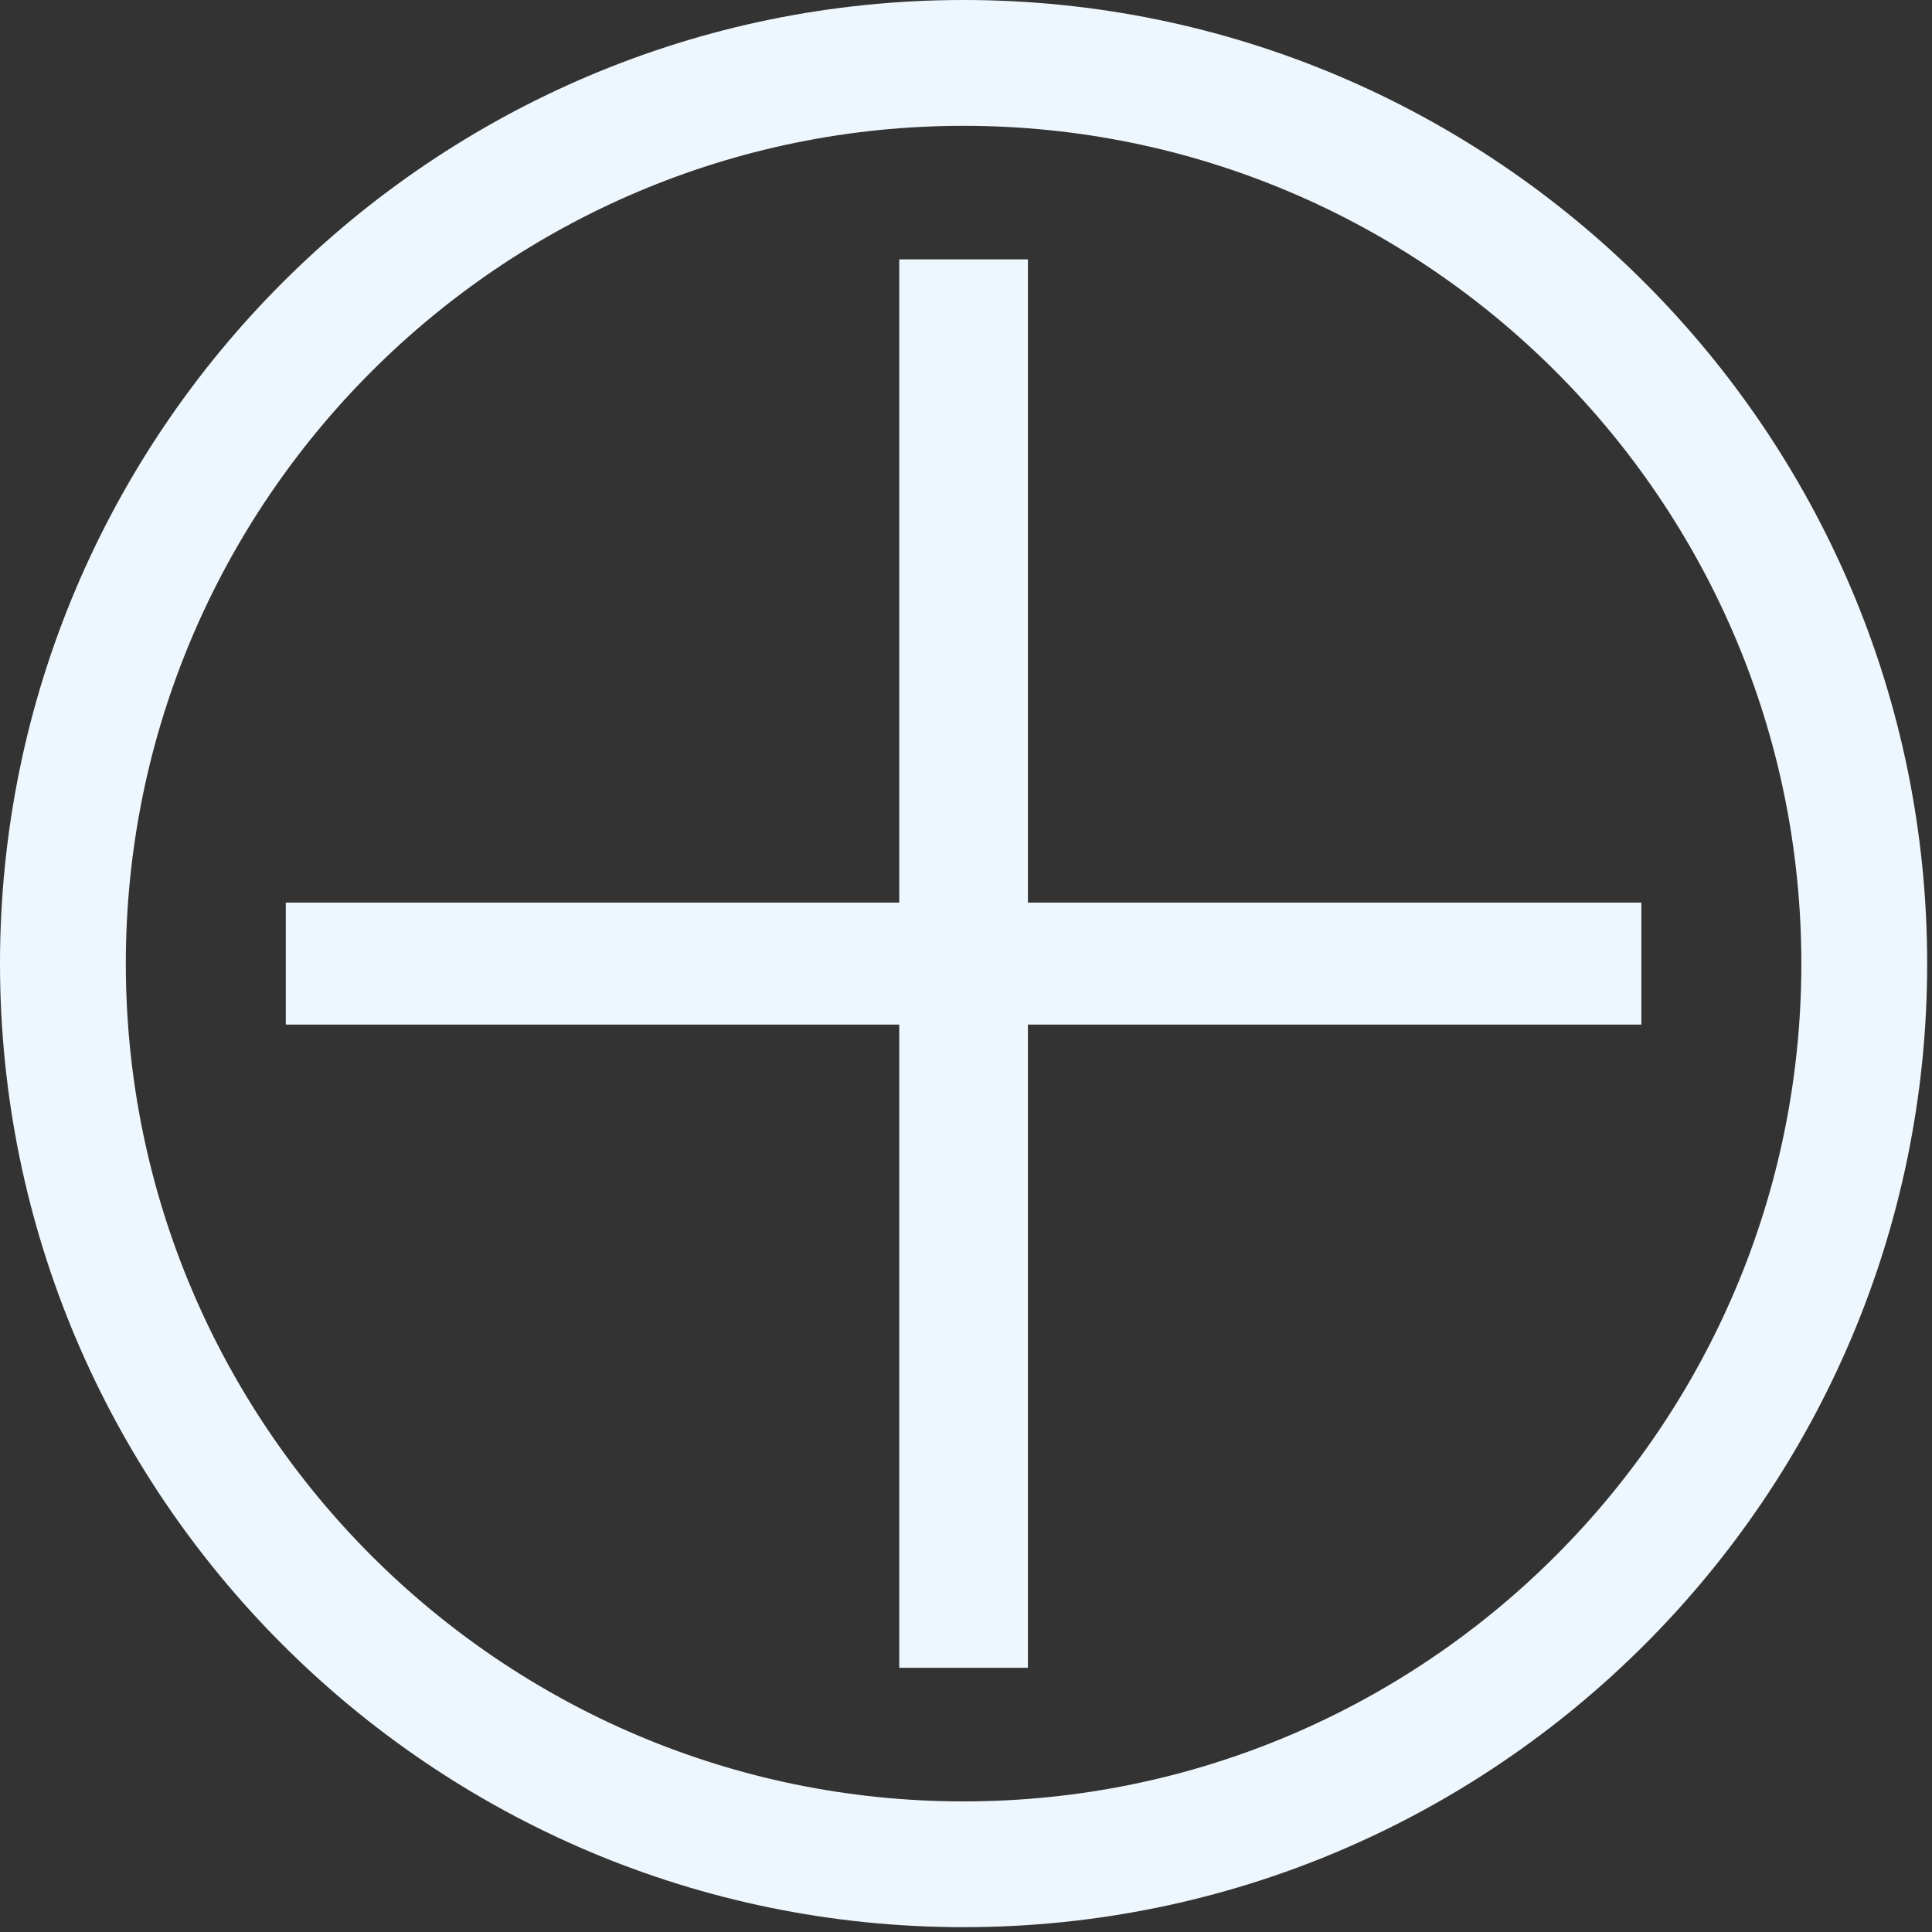
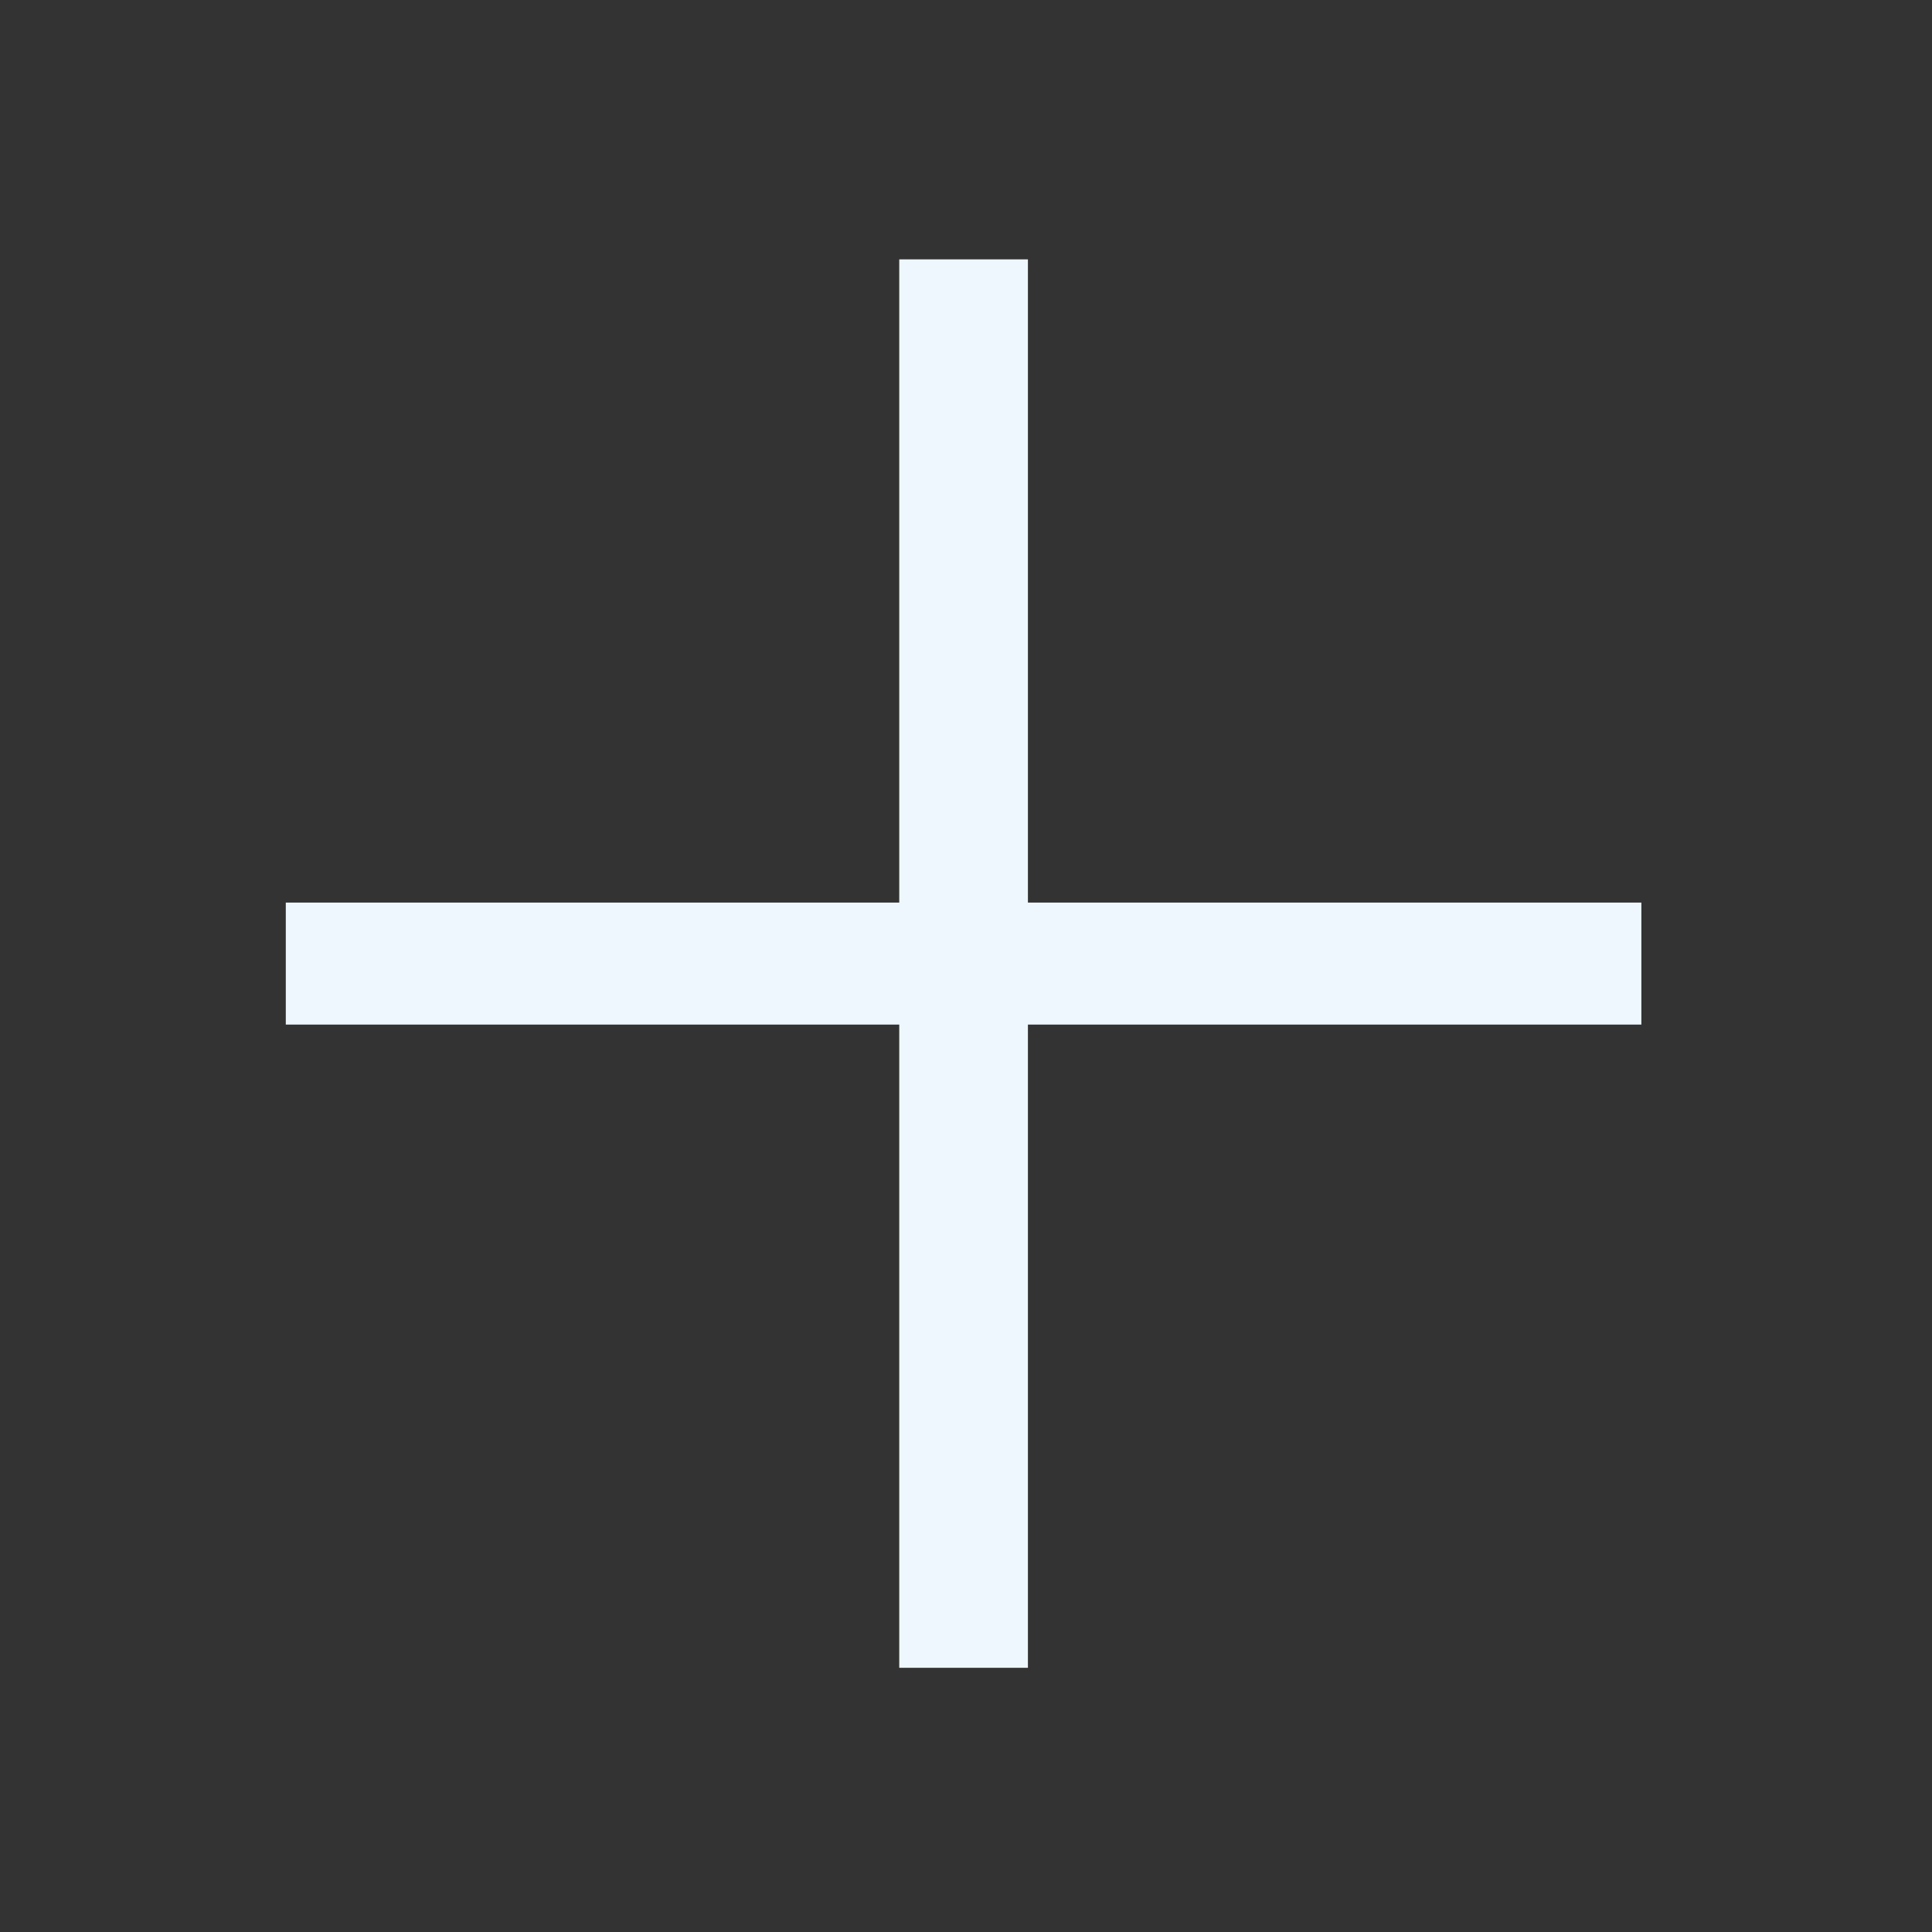
<svg xmlns="http://www.w3.org/2000/svg" version="1.1" id="Ebene_1" x="0px" y="0px" width="400px" height="400px" viewBox="0 0 400 400" style="enable-background:new 0 0 400 400;" xml:space="preserve">
  <rect x="0" y="0" width="400" height="400" fill="#333333" stroke="none" />
  <style type="text/css">
	.st0{fill:#EEF7FD;}
</style>
  <g>
    <g>
      <g>
        <path class="st0" d="M212.82,186.87h127.01v25.26H212.82V345.3h-26.64V212.13H59.17v-25.26h127.01V53.7h26.64V186.87z" />
      </g>
    </g>
    <g>
-       <path class="st0" d="M199.5,399C89.49,399,0,309.51,0,199.5S89.49,0,199.5,0S399,89.5,399,199.5S309.51,399,199.5,399z     M199.5,26.05c-95.64,0-173.45,77.82-173.45,173.46s77.81,173.45,173.45,173.45s173.45-77.81,173.45-173.45    S295.14,26.05,199.5,26.05z" />
-     </g>
+       </g>
  </g>
</svg>